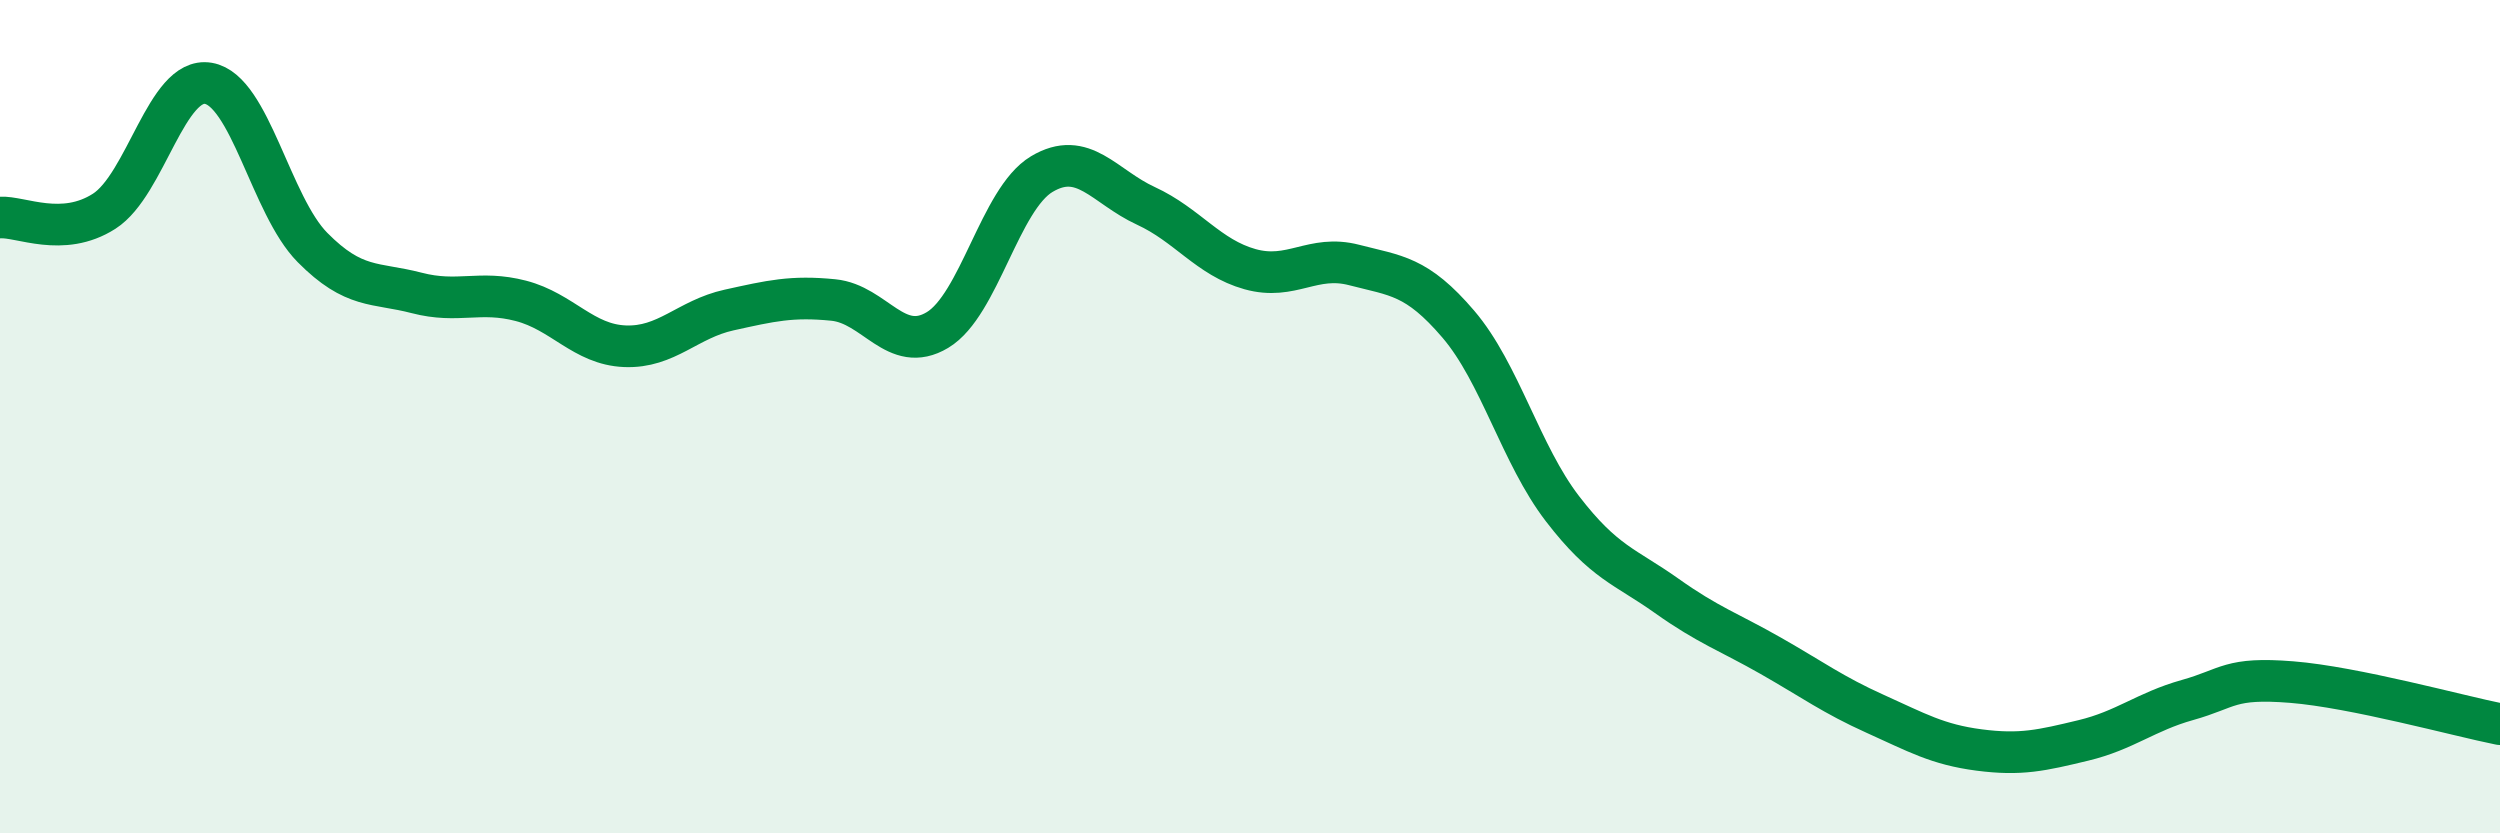
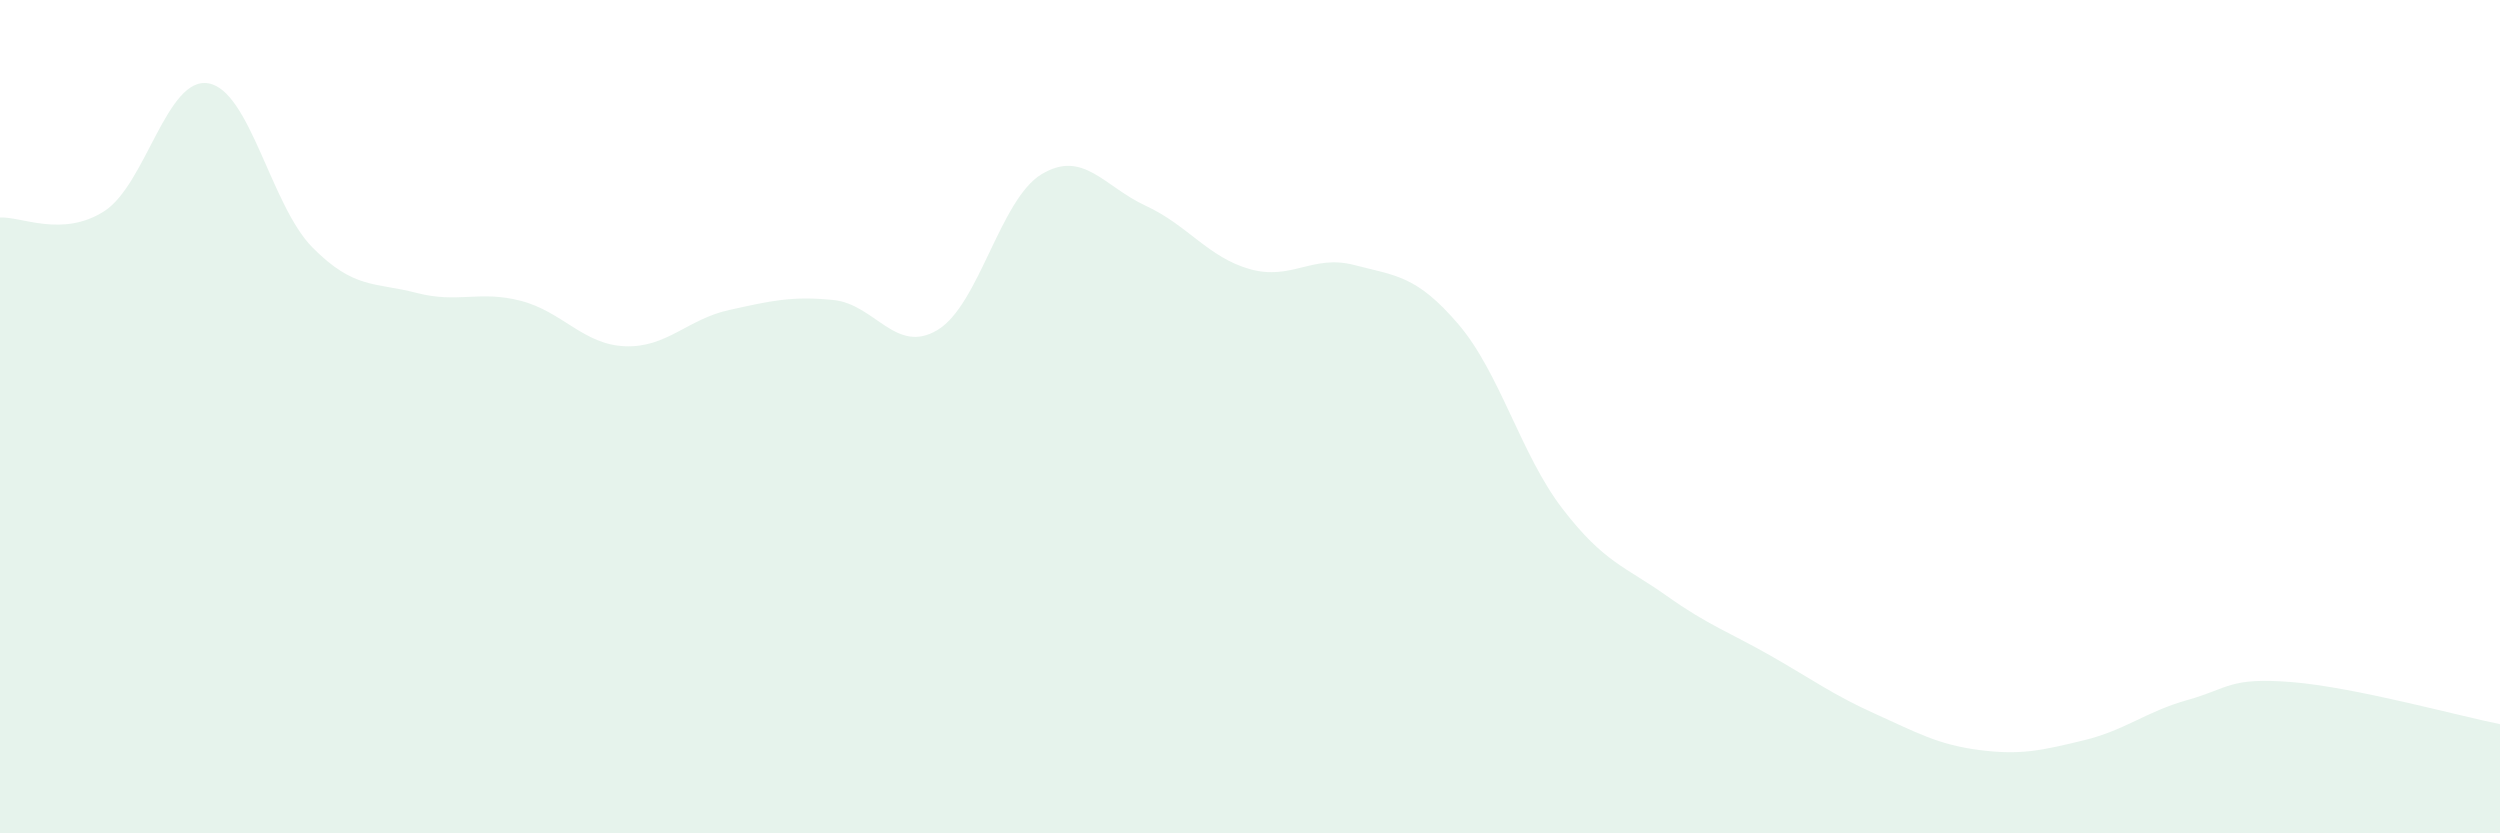
<svg xmlns="http://www.w3.org/2000/svg" width="60" height="20" viewBox="0 0 60 20">
  <path d="M 0,5.22 C 0.5,5.19 1.5,5.71 2.5,5.07 C 3.5,4.43 4,1.83 5,2 C 6,2.17 6.5,4.93 7.5,5.94 C 8.5,6.95 9,6.77 10,7.03 C 11,7.29 11.5,6.96 12.5,7.22 C 13.5,7.48 14,8.27 15,8.31 C 16,8.35 16.5,7.66 17.5,7.44 C 18.5,7.22 19,7.1 20,7.2 C 21,7.3 21.5,8.52 22.5,7.92 C 23.5,7.32 24,4.78 25,4.18 C 26,3.58 26.5,4.48 27.5,4.94 C 28.5,5.4 29,6.18 30,6.46 C 31,6.74 31.5,6.1 32.5,6.36 C 33.5,6.62 34,6.61 35,7.78 C 36,8.95 36.5,10.91 37.5,12.21 C 38.5,13.51 39,13.59 40,14.3 C 41,15.01 41.5,15.17 42.5,15.74 C 43.5,16.31 44,16.68 45,17.13 C 46,17.58 46.5,17.87 47.5,18 C 48.5,18.13 49,18.01 50,17.77 C 51,17.53 51.5,17.08 52.5,16.8 C 53.5,16.52 53.5,16.25 55,16.37 C 56.5,16.49 59,17.18 60,17.38L60 20L0 20Z" fill="#008740" opacity="0.1" stroke-linecap="round" stroke-linejoin="round" />
-   <path d="M 0,5.22 C 0.5,5.19 1.5,5.71 2.5,5.07 C 3.5,4.43 4,1.83 5,2 C 6,2.17 6.5,4.93 7.5,5.94 C 8.5,6.95 9,6.77 10,7.03 C 11,7.29 11.5,6.96 12.5,7.22 C 13.5,7.48 14,8.27 15,8.31 C 16,8.35 16.5,7.66 17.5,7.44 C 18.5,7.22 19,7.1 20,7.2 C 21,7.3 21.5,8.52 22.5,7.92 C 23.5,7.32 24,4.78 25,4.18 C 26,3.58 26.5,4.48 27.5,4.94 C 28.5,5.4 29,6.18 30,6.46 C 31,6.74 31.5,6.1 32.5,6.36 C 33.5,6.62 34,6.61 35,7.78 C 36,8.95 36.5,10.91 37.5,12.21 C 38.5,13.51 39,13.59 40,14.3 C 41,15.01 41.5,15.17 42.5,15.74 C 43.5,16.31 44,16.68 45,17.13 C 46,17.58 46.5,17.87 47.5,18 C 48.5,18.13 49,18.01 50,17.77 C 51,17.53 51.5,17.08 52.5,16.8 C 53.5,16.52 53.5,16.25 55,16.37 C 56.5,16.49 59,17.18 60,17.38" stroke="#008740" stroke-width="1" fill="none" stroke-linecap="round" stroke-linejoin="round" />
</svg>